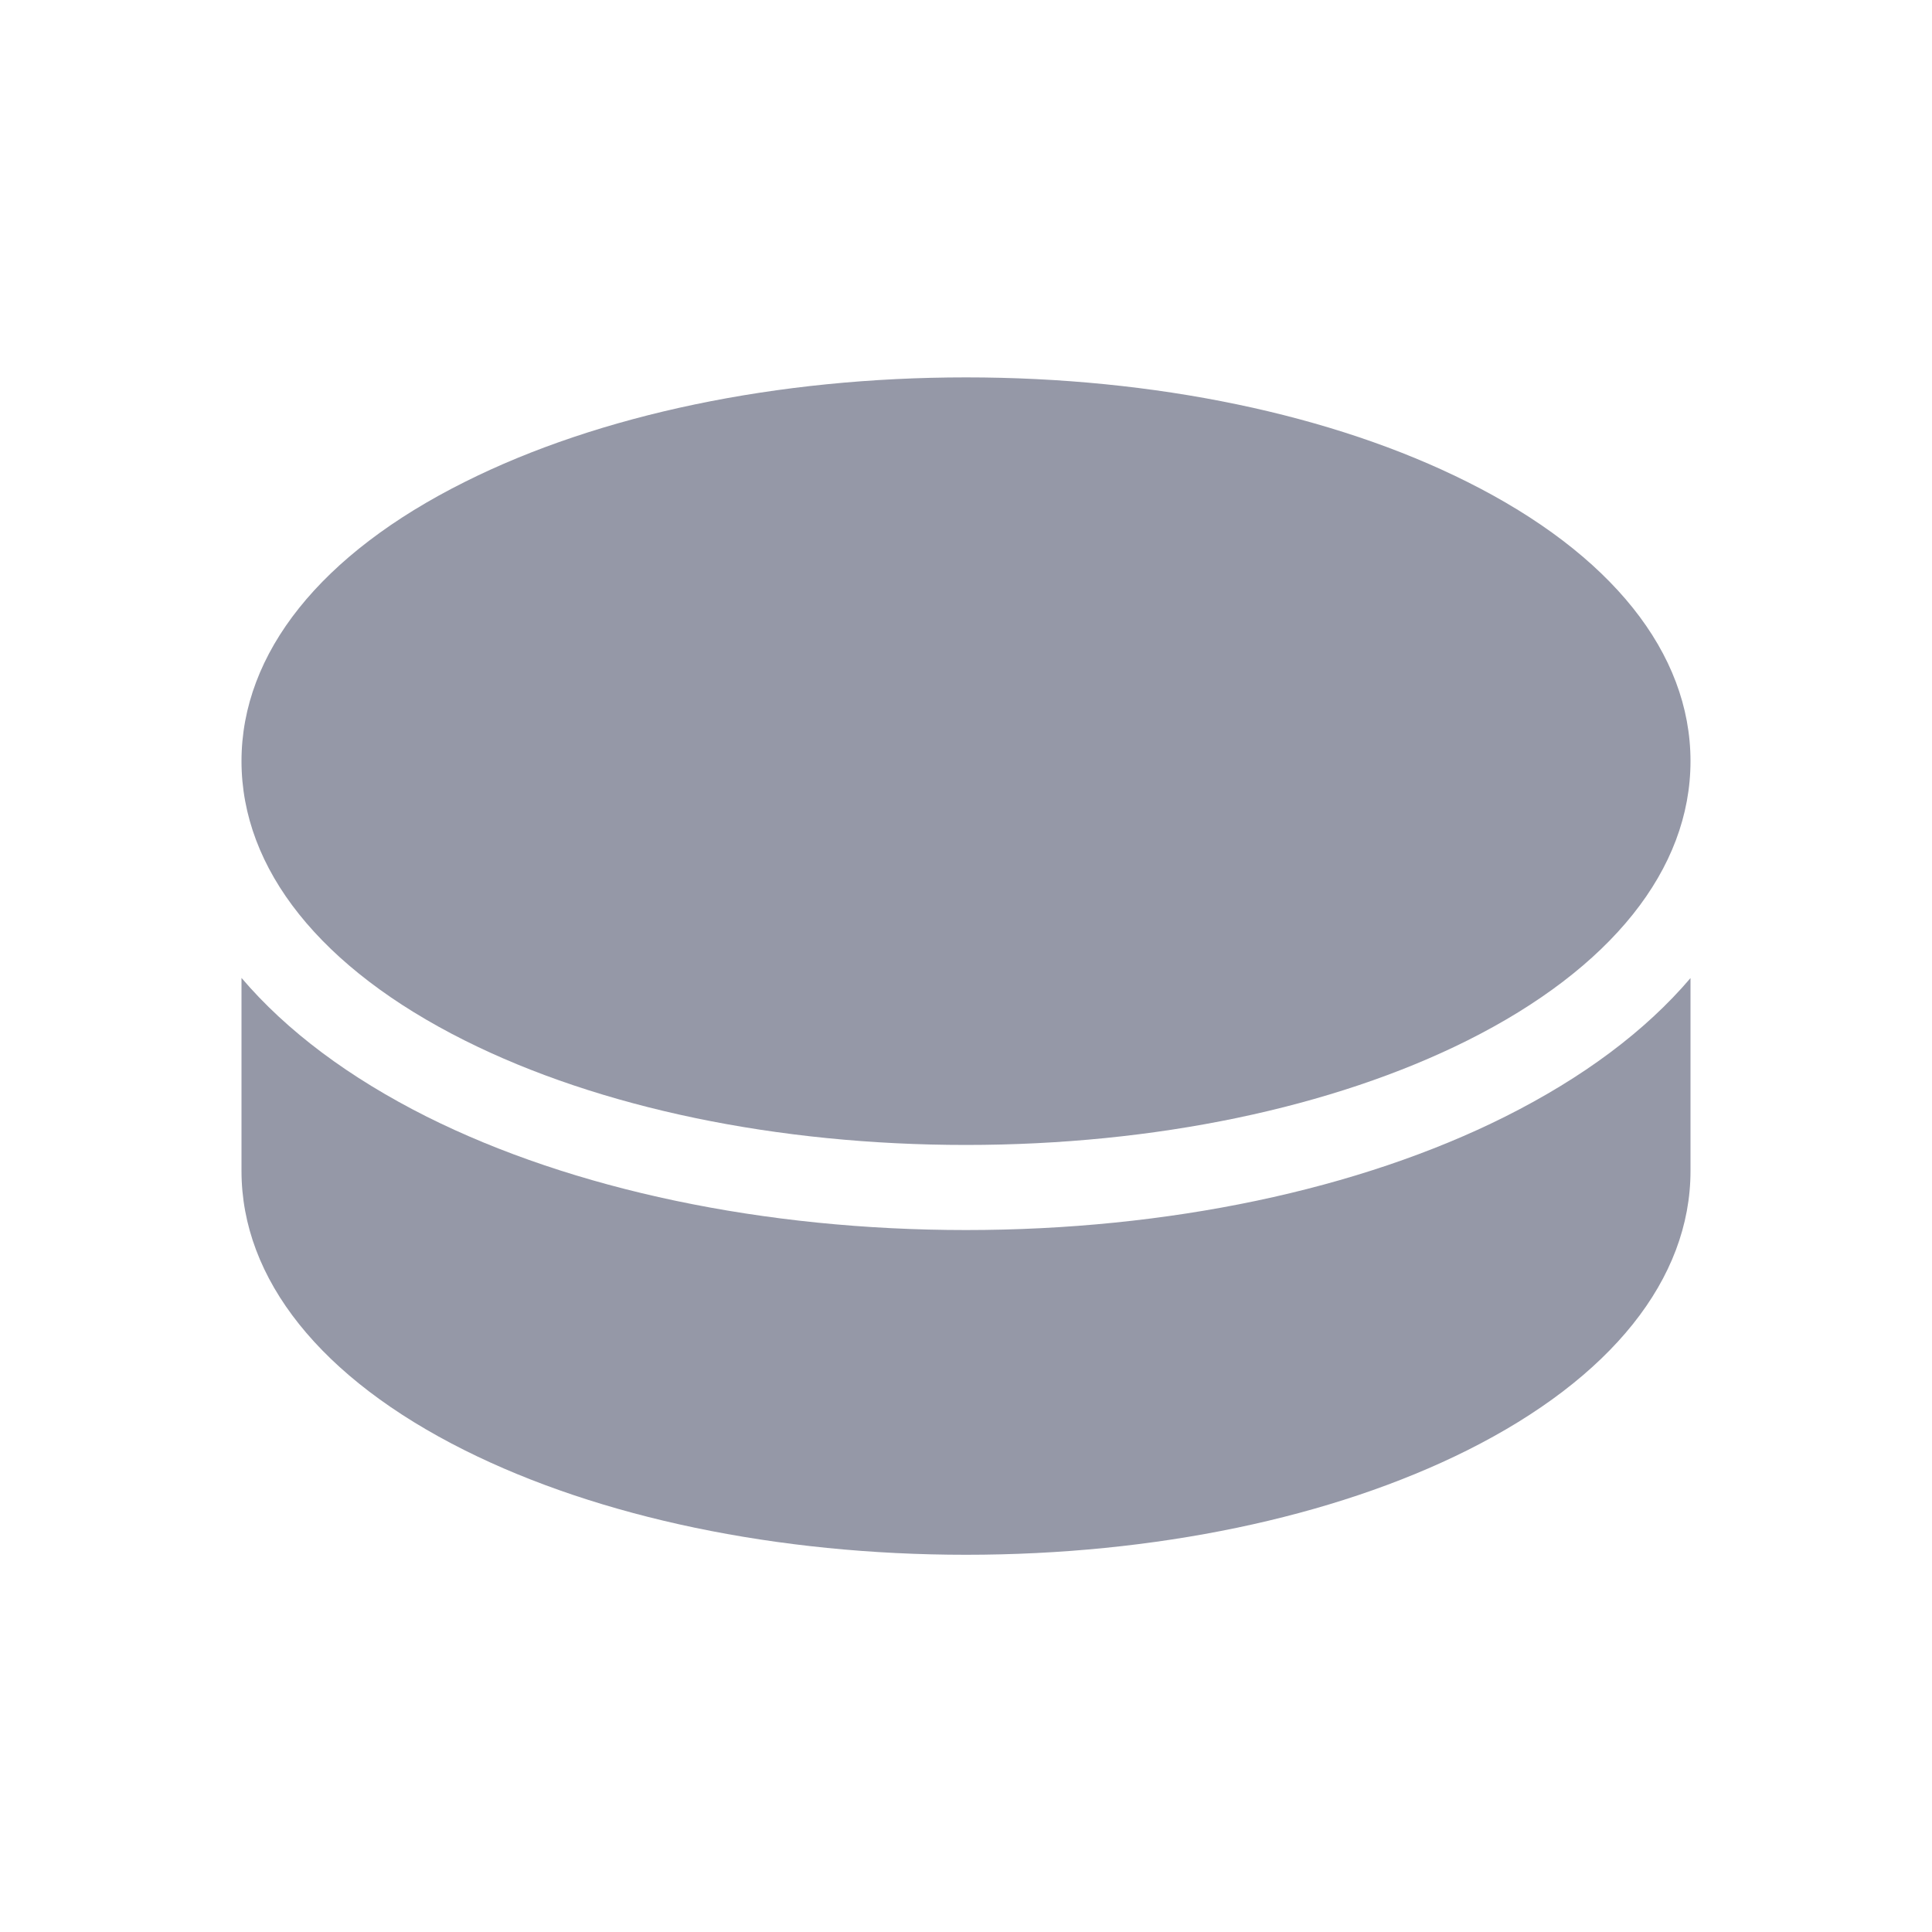
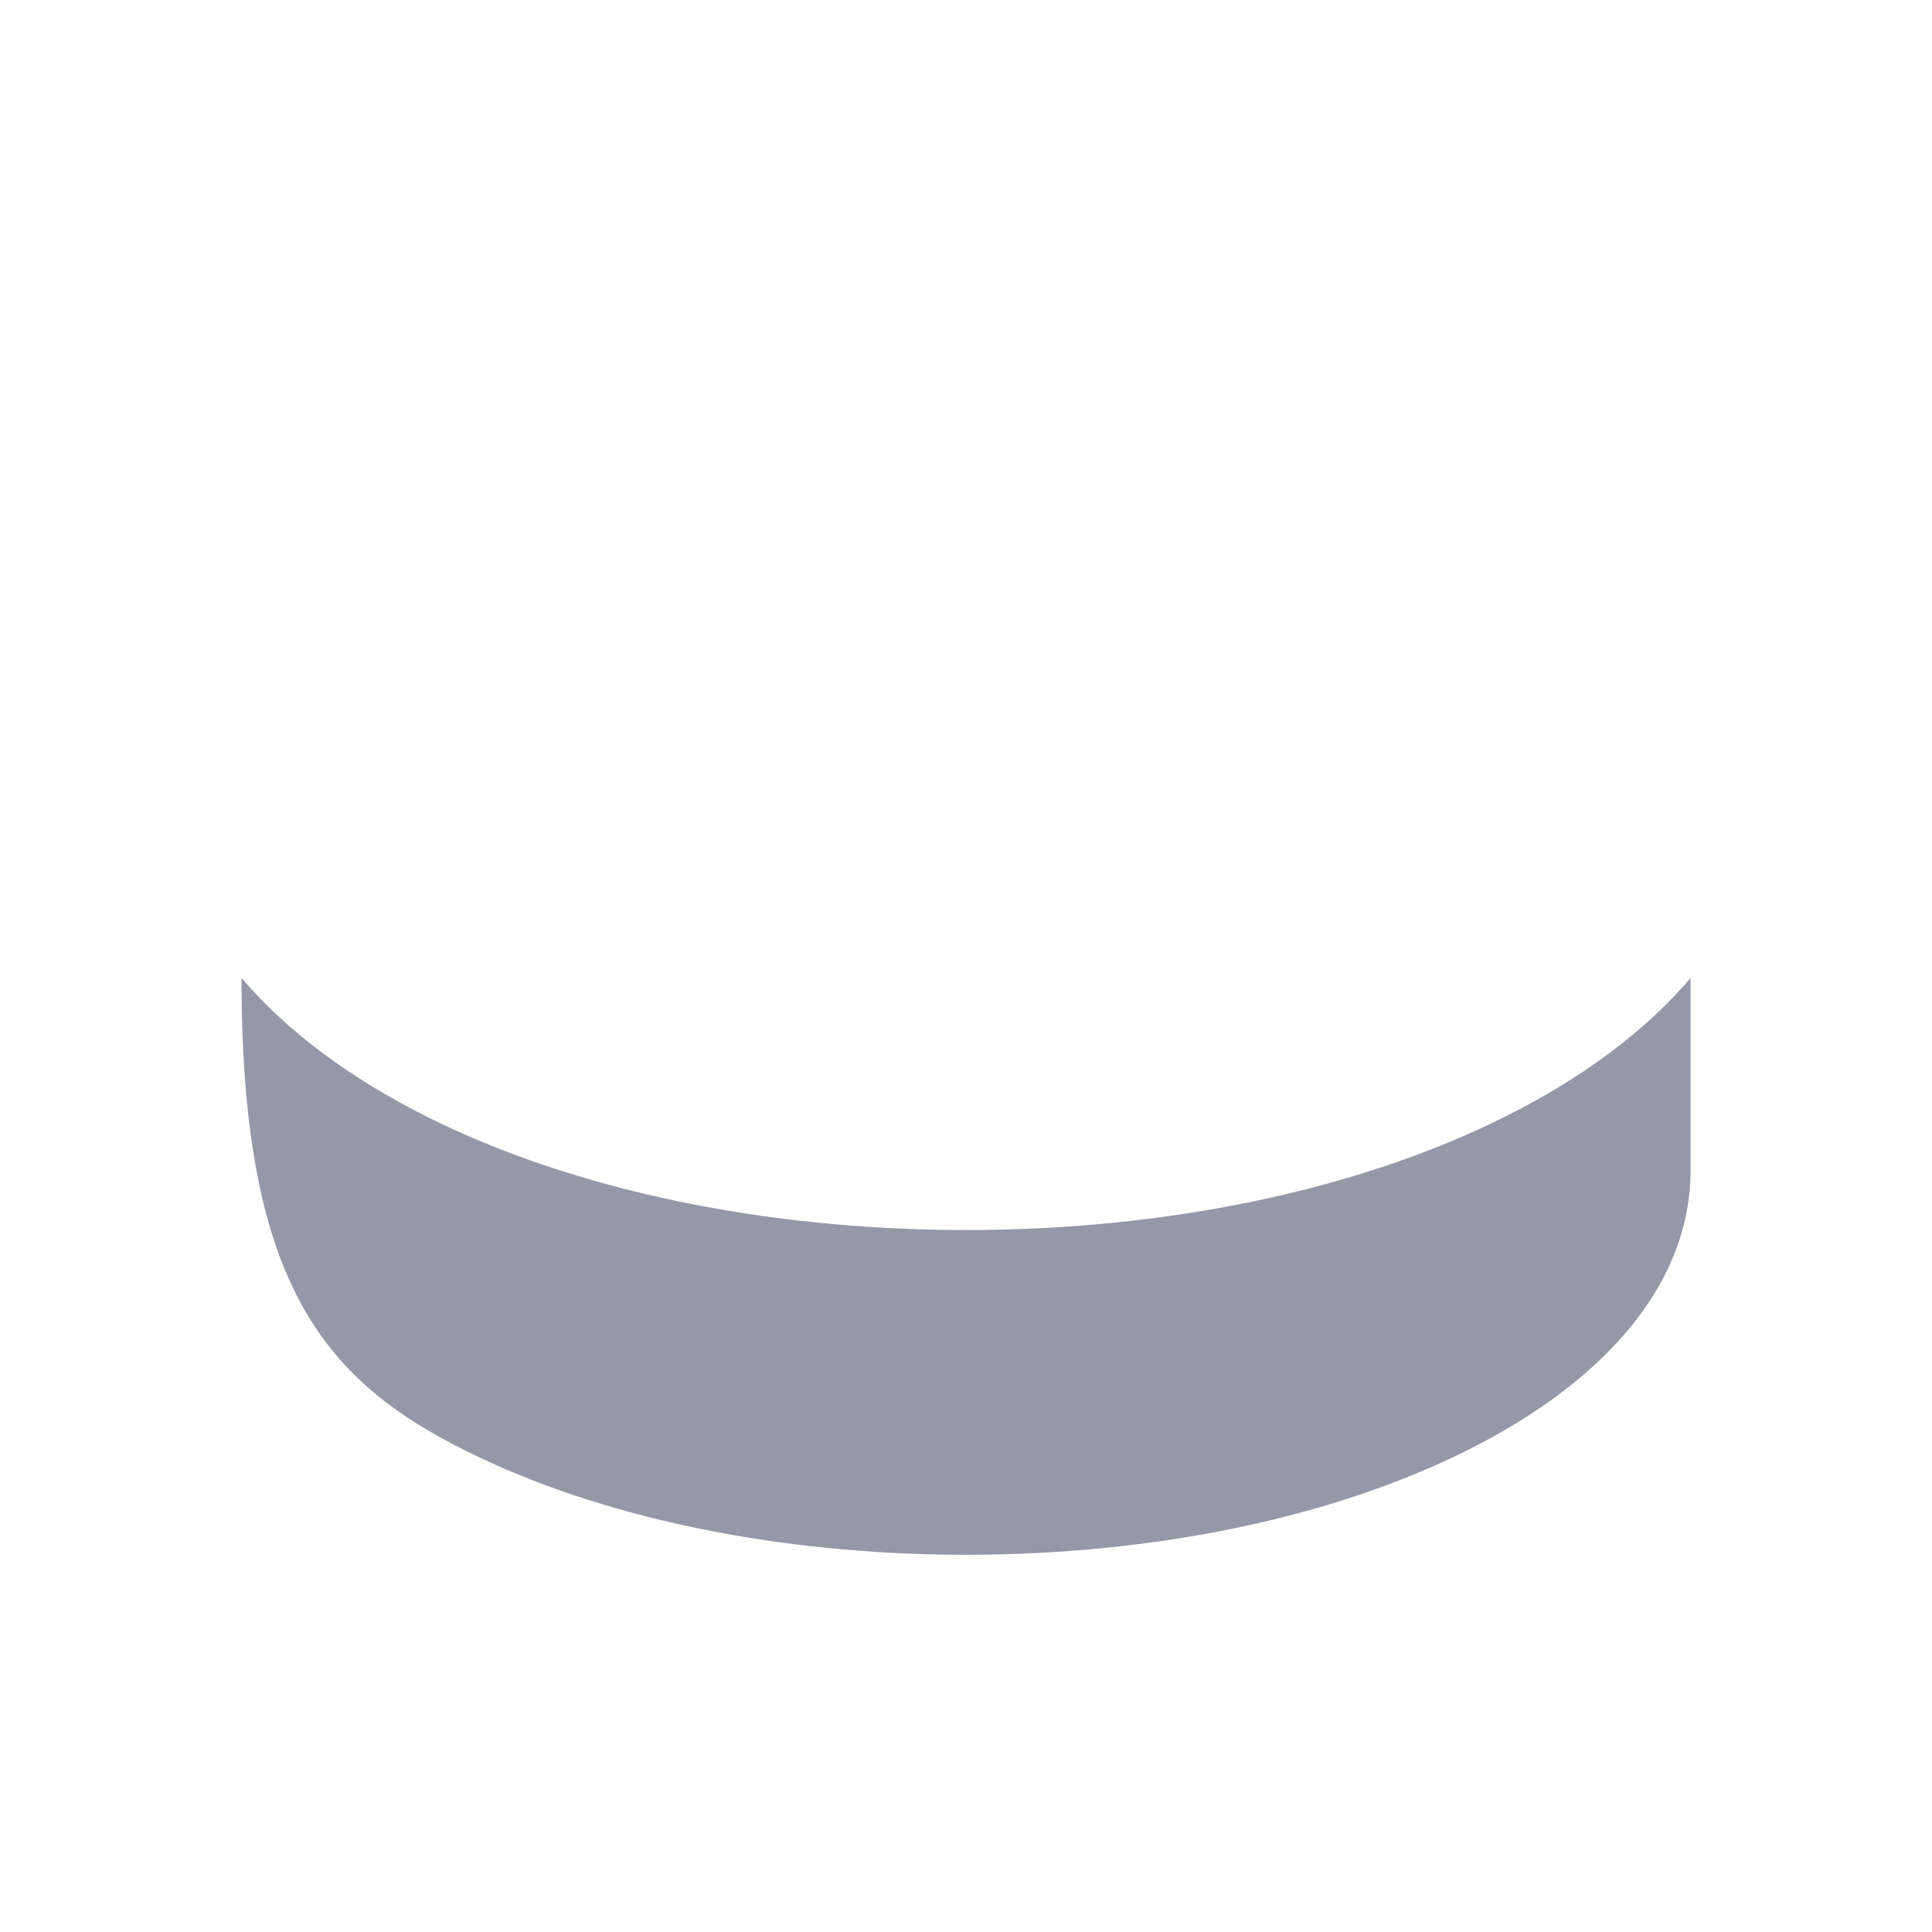
<svg xmlns="http://www.w3.org/2000/svg" width="24" height="24" viewBox="0 0 24 24" fill="none">
-   <path d="M18.227 5.986C16.555 5.148 14.343 4.688 12 4.688C9.657 4.688 7.445 5.149 5.773 5.987C3.984 6.88 3 8.113 3 9.455C3 10.797 3.984 12.03 5.773 12.925C7.445 13.763 9.657 14.223 12 14.223C14.343 14.223 16.555 13.761 18.227 12.926C20.016 12.031 21 10.798 21 9.455C21 8.112 20.016 6.88 18.227 5.986Z" fill="#9598A7" />
-   <path d="M18.698 13.871C16.883 14.78 14.504 15.28 12 15.28C9.496 15.28 7.117 14.78 5.302 13.872C4.337 13.387 3.562 12.808 3 12.148V14.546C3 15.889 3.984 17.122 5.773 18.016C7.445 18.852 9.657 19.314 12 19.314C14.343 19.314 16.555 18.852 18.227 18.016C20.016 17.121 21 15.888 21 14.546V12.15C20.438 12.81 19.663 13.387 18.698 13.871Z" fill="#9598A7" />
+   <path d="M18.698 13.871C16.883 14.78 14.504 15.28 12 15.28C9.496 15.28 7.117 14.78 5.302 13.872C4.337 13.387 3.562 12.808 3 12.148C3 15.889 3.984 17.122 5.773 18.016C7.445 18.852 9.657 19.314 12 19.314C14.343 19.314 16.555 18.852 18.227 18.016C20.016 17.121 21 15.888 21 14.546V12.15C20.438 12.81 19.663 13.387 18.698 13.871Z" fill="#9598A7" />
</svg>